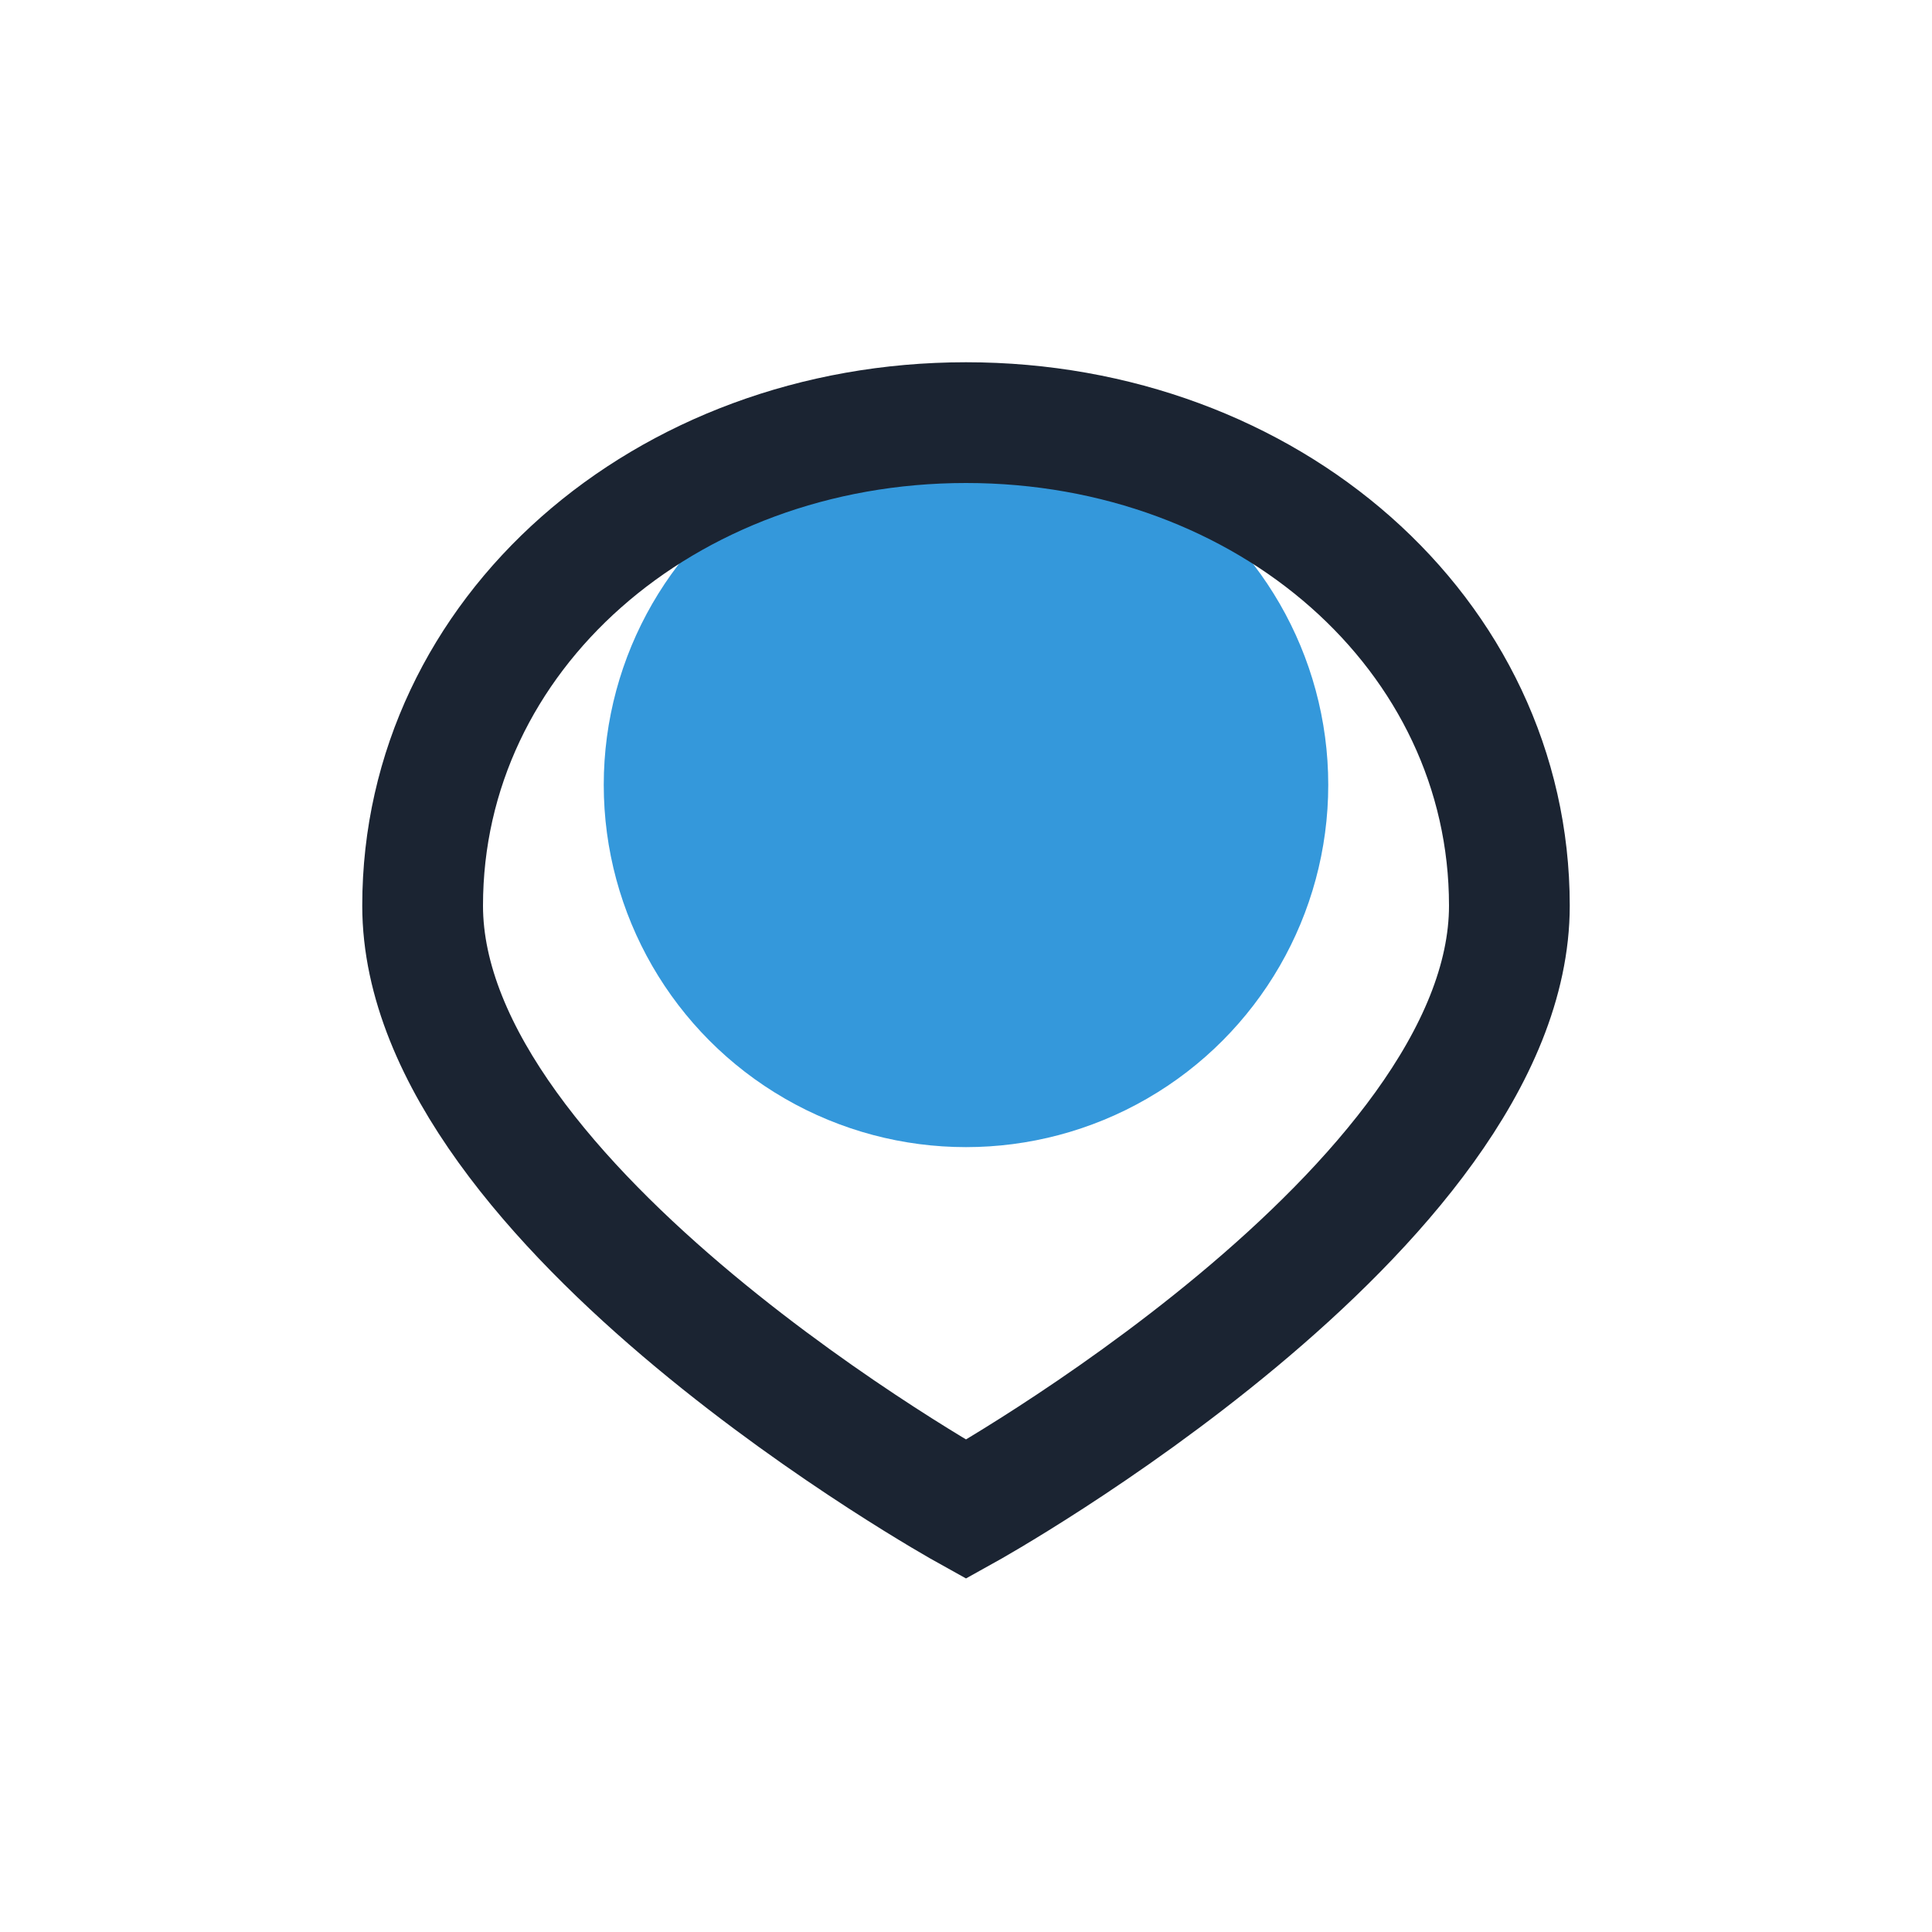
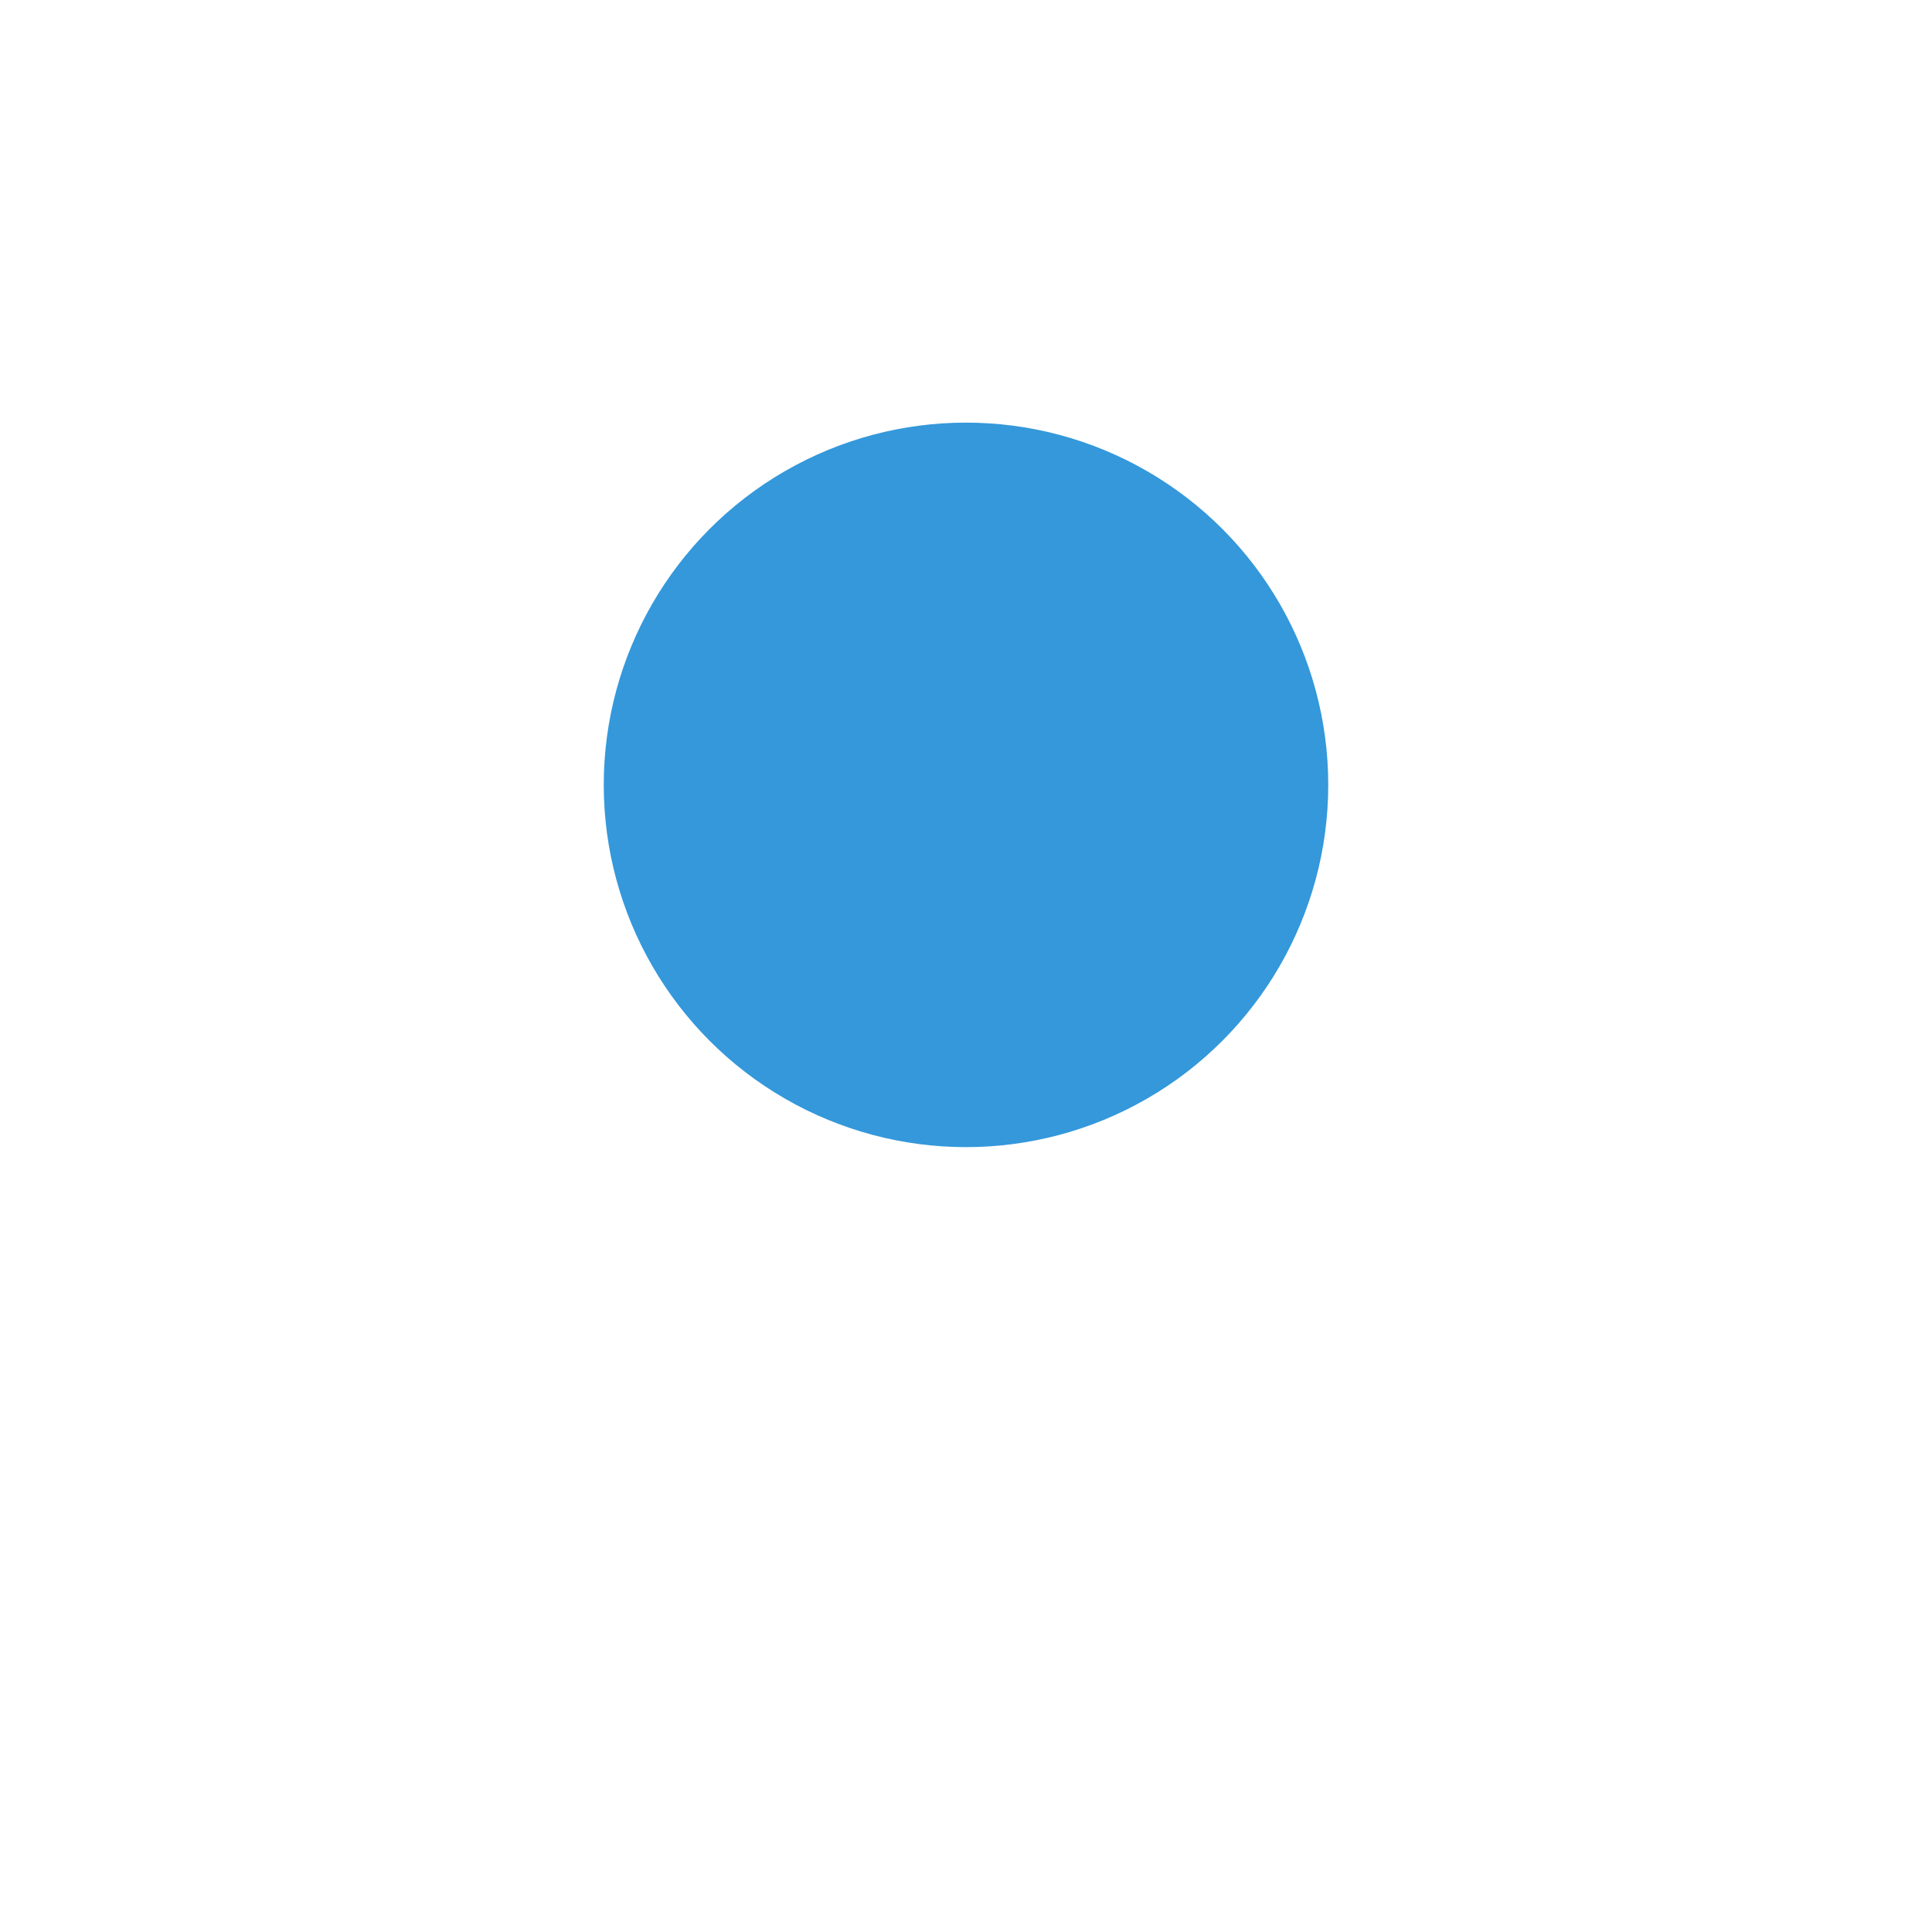
<svg xmlns="http://www.w3.org/2000/svg" width="32" height="32" viewBox="0 0 32 32">
  <circle cx="16" cy="13" r="6" fill="#3498DB" />
-   <path d="M16 7c-5 0-9 3.5-9 8 0 5 9 10 9 10s9-5 9-10c0-4.5-4-8-9-8z" fill="none" stroke="#1B2432" stroke-width="2" />
</svg>